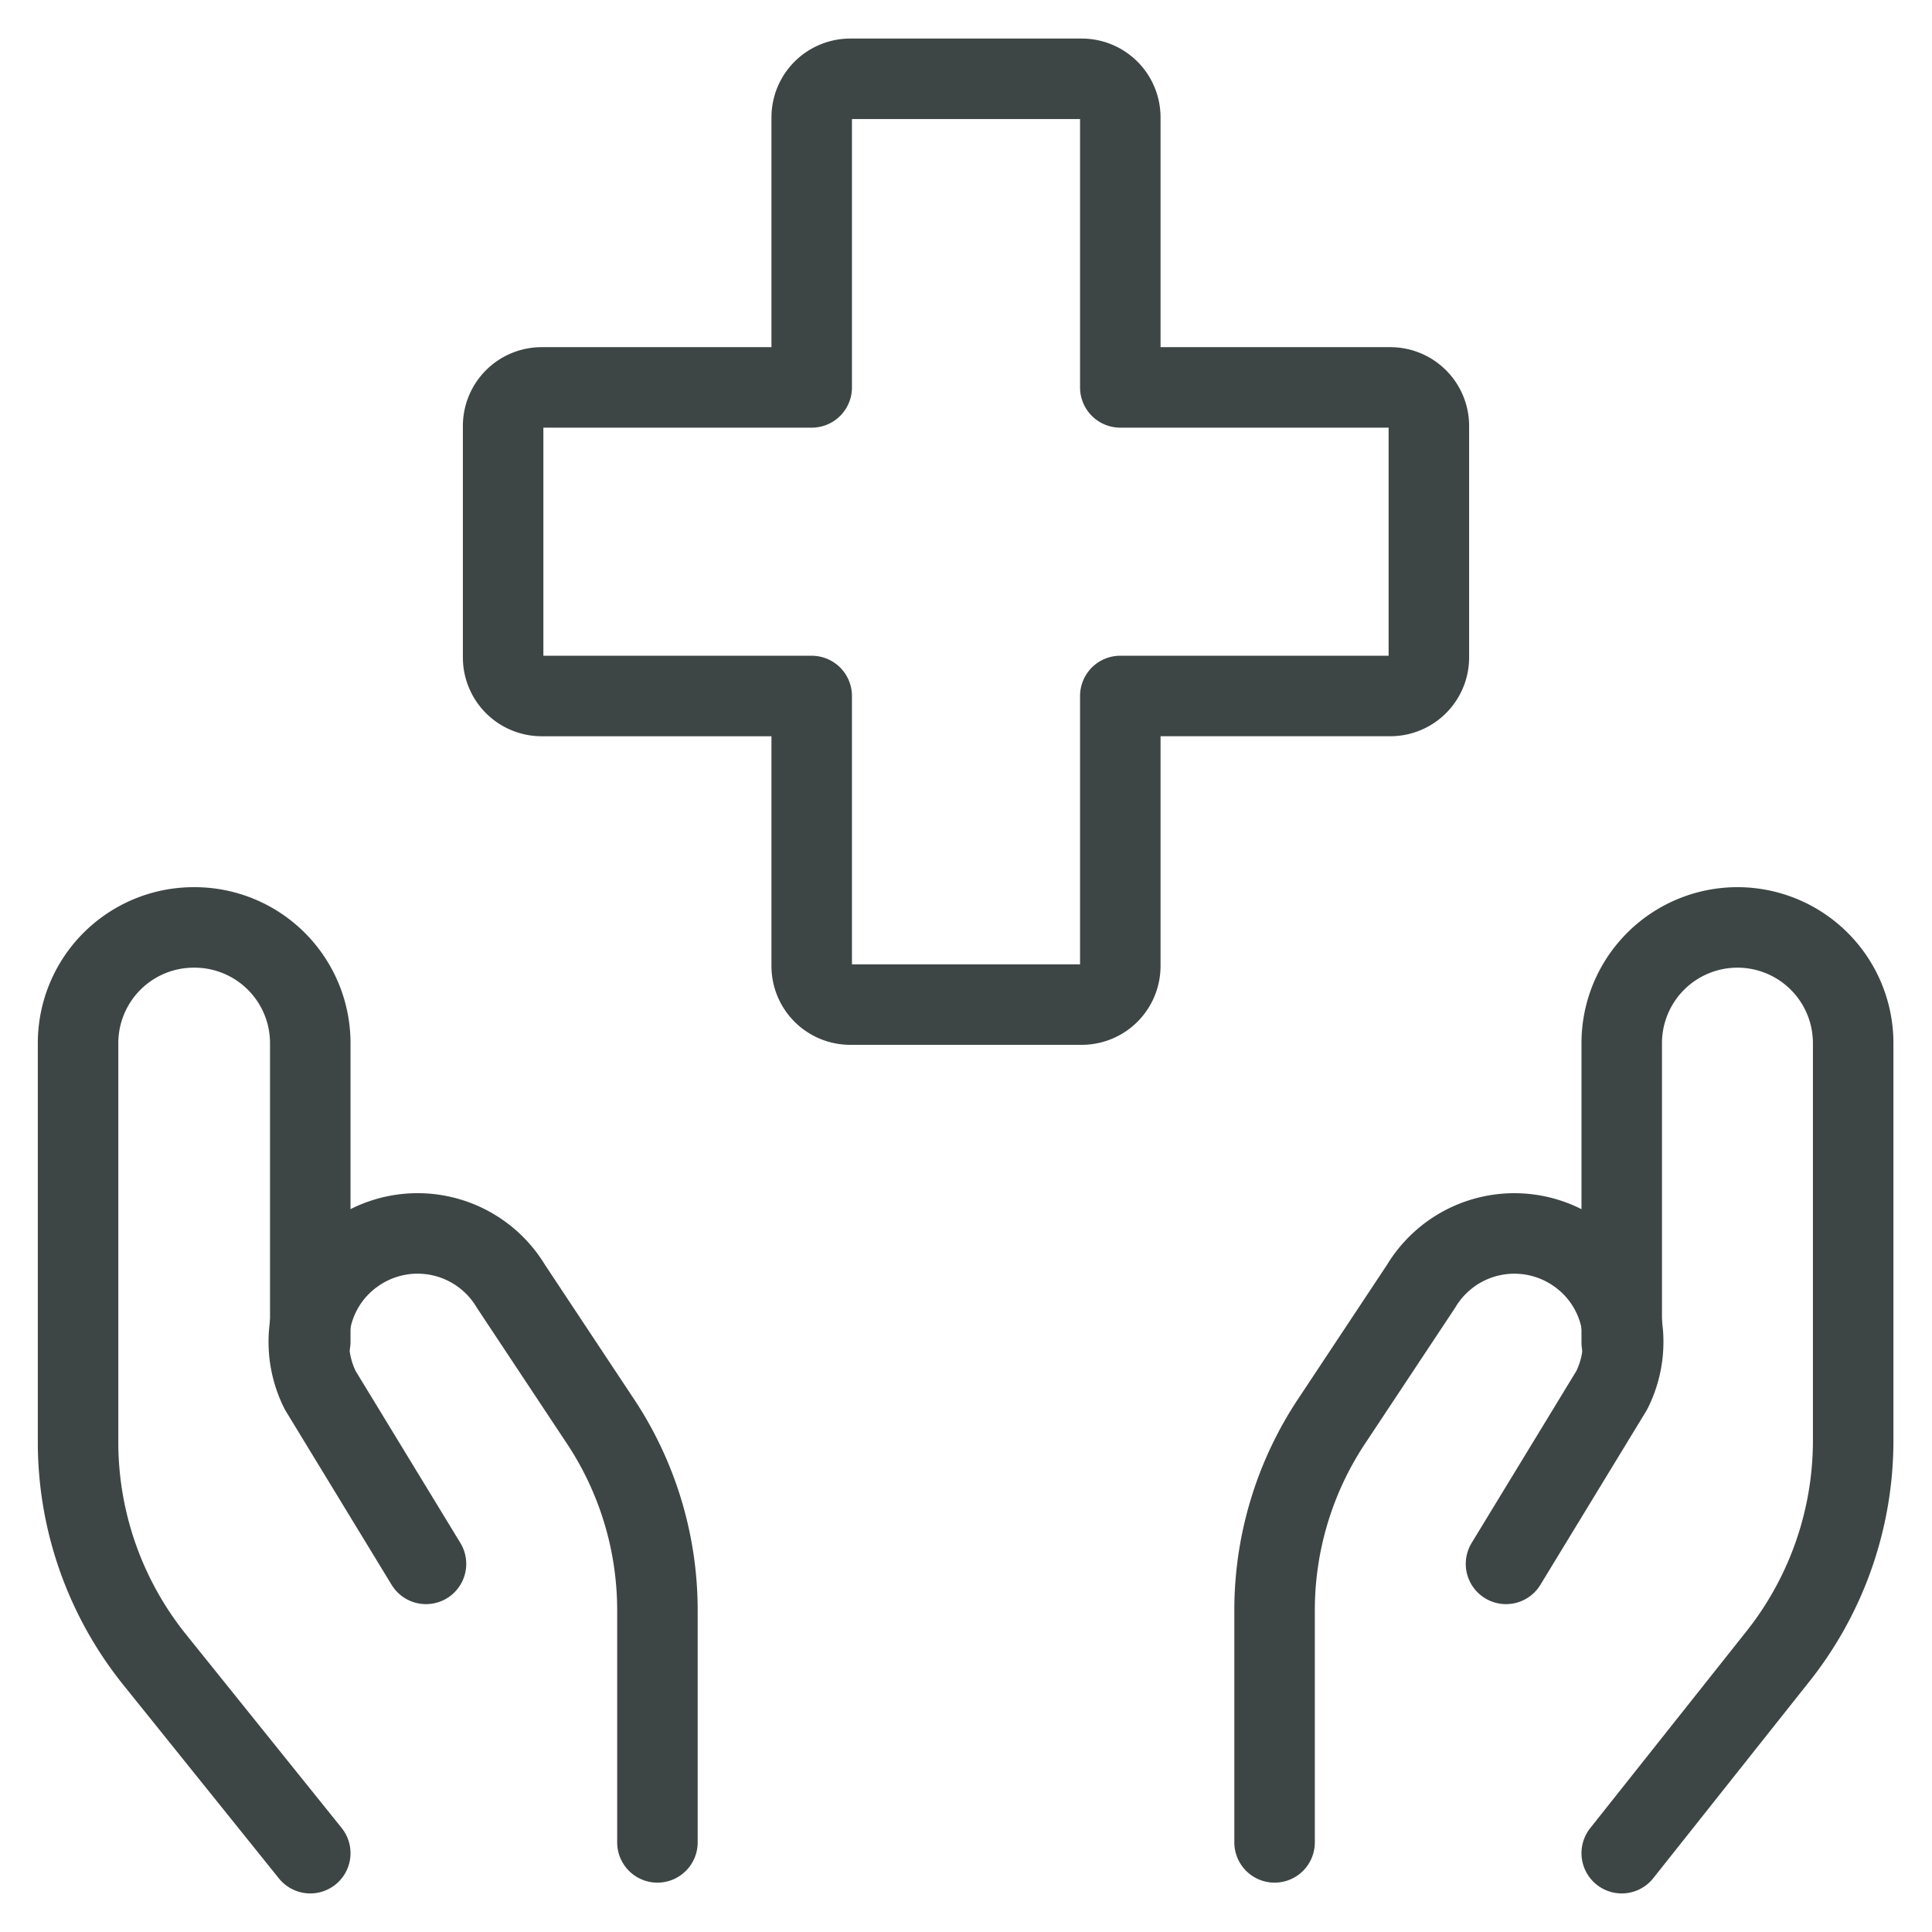
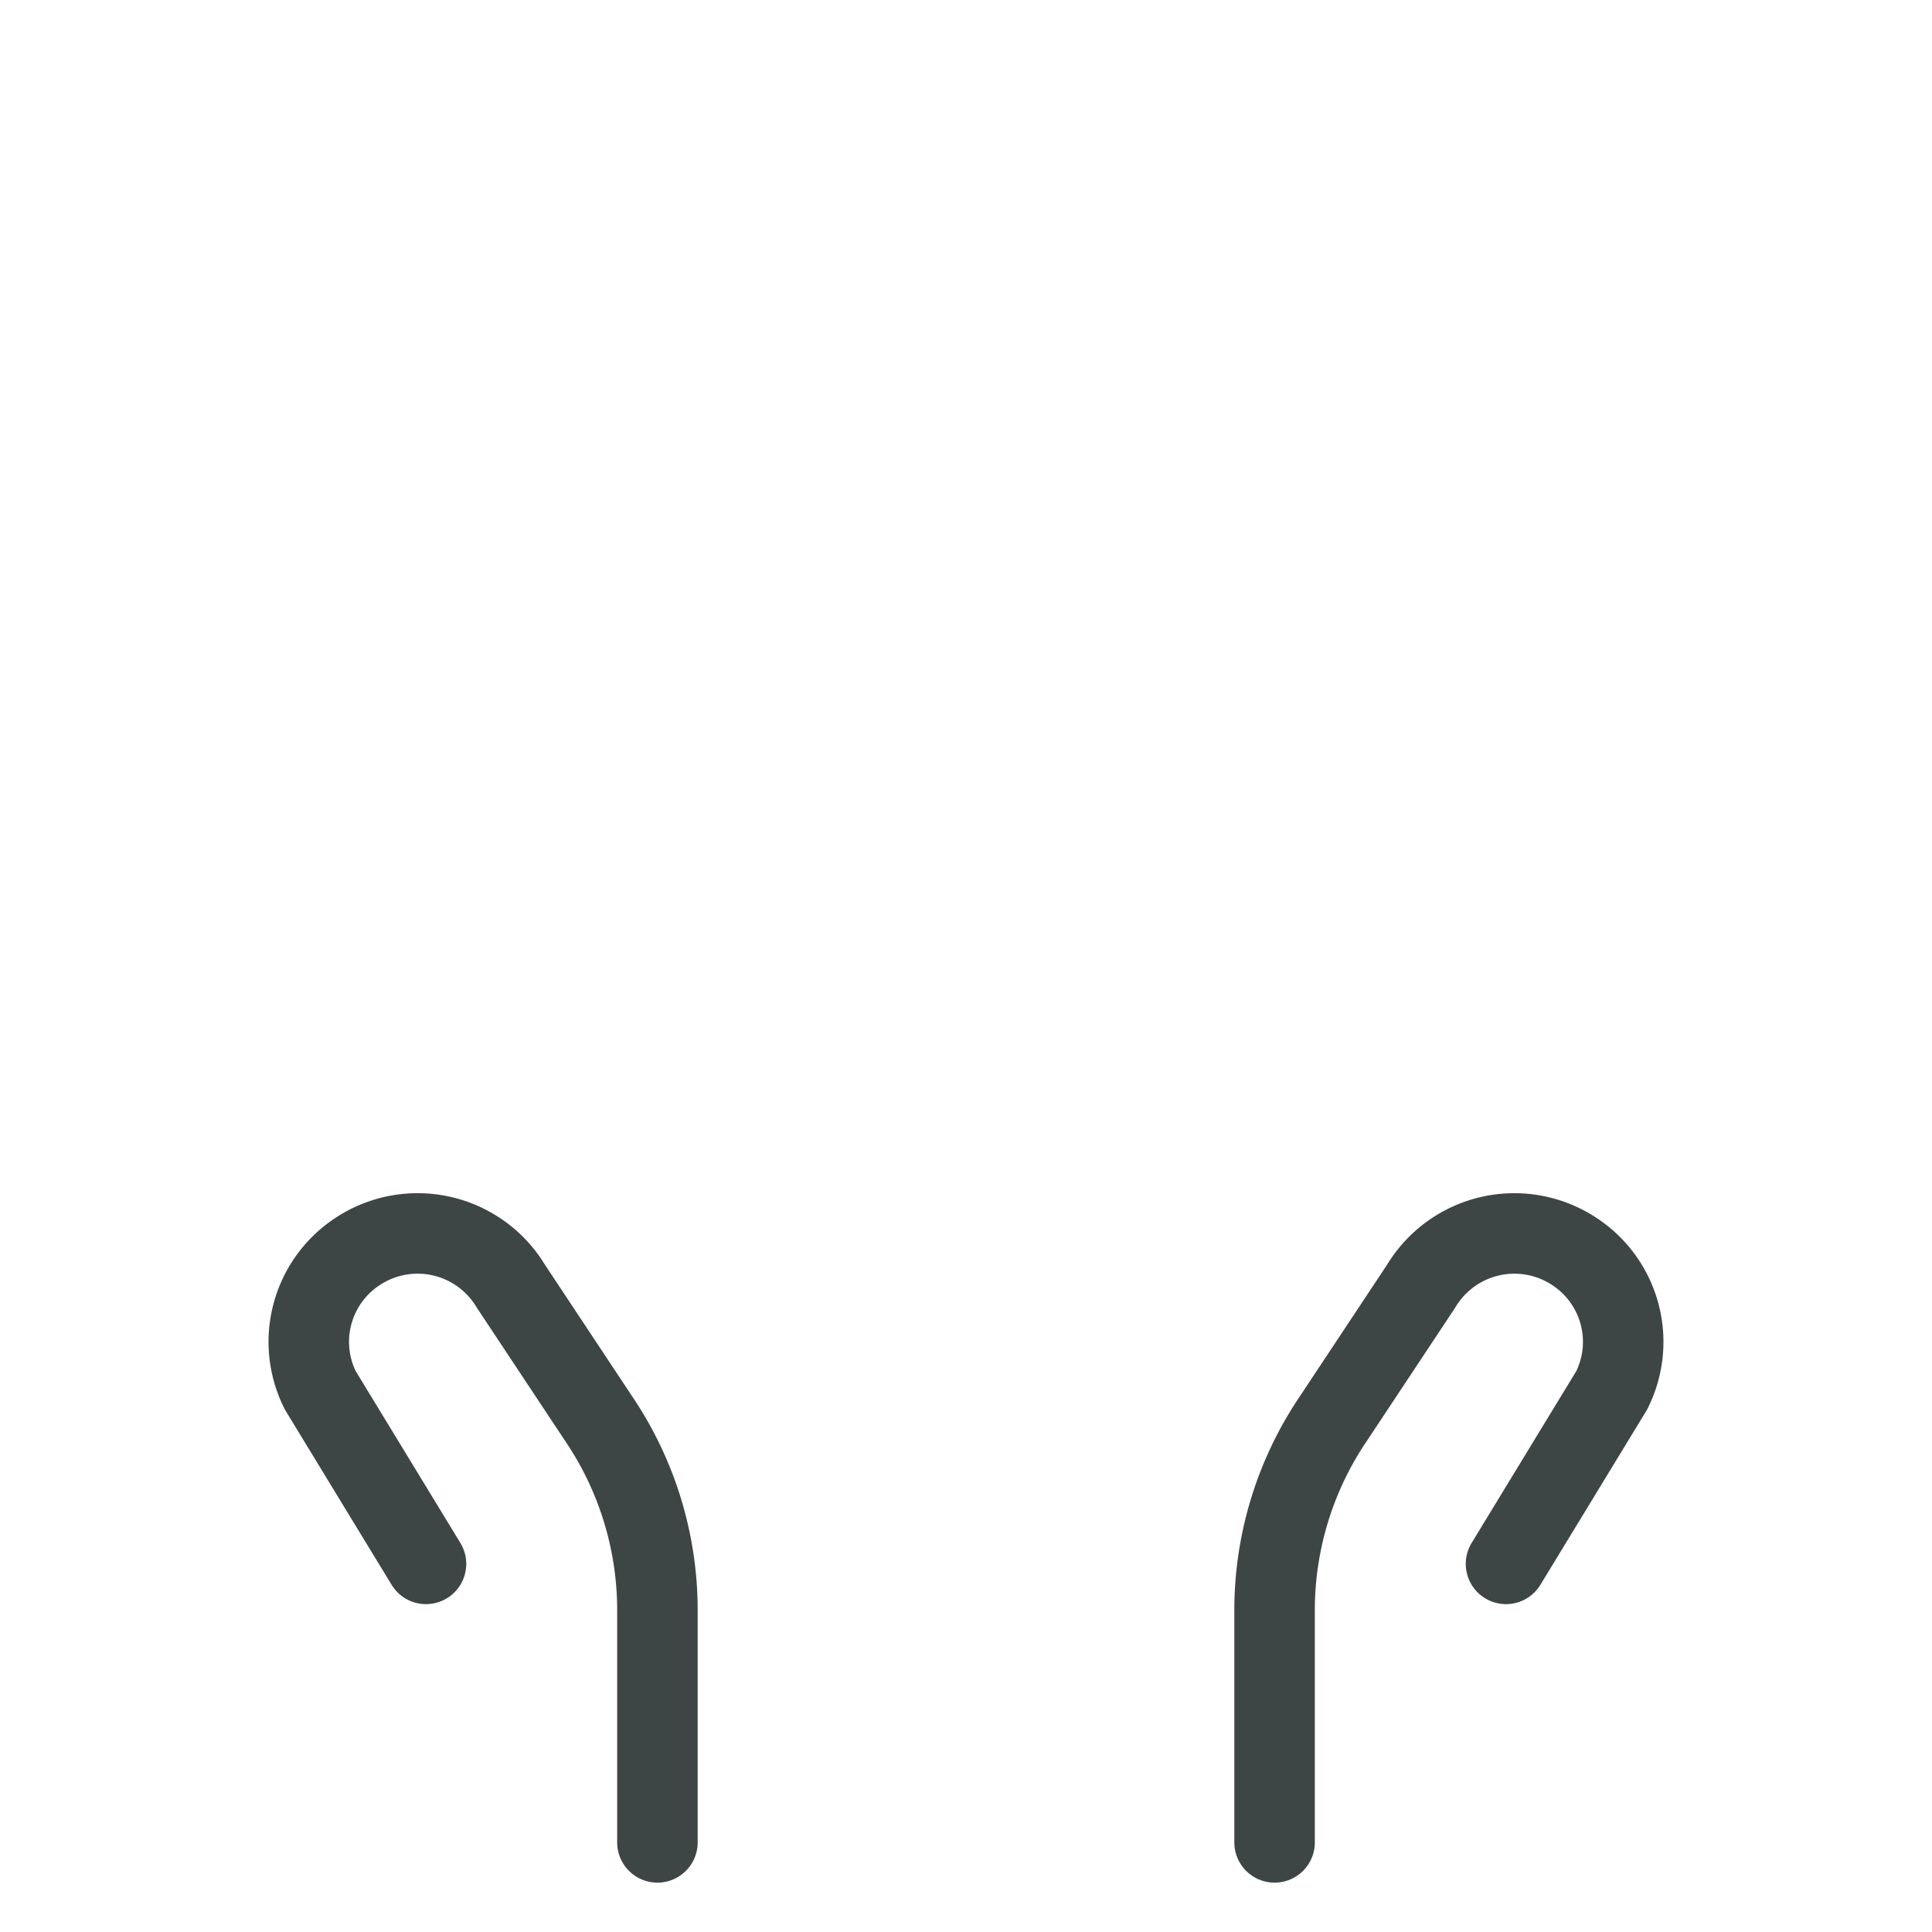
<svg xmlns="http://www.w3.org/2000/svg" viewBox="-2 -2 96 96" id="Insurance-Hands--Streamline-Streamline--3.0.svg" height="96" width="96">
  <desc>Insurance Hands Streamline Icon: https://streamlinehq.com</desc>
  <g>
-     <path d="M69 19.167a1.917 1.917 0 0 0 -1.917 -1.917H53.667V3.833a1.917 1.917 0 0 0 -1.917 -1.917h-11.5a1.917 1.917 0 0 0 -1.917 1.917v13.417H24.917A1.917 1.917 0 0 0 23 19.167v11.5a1.917 1.917 0 0 0 1.917 1.917H38.333V46a1.917 1.917 0 0 0 1.917 1.917h11.5a1.917 1.917 0 0 0 1.917 -1.917V32.583h13.417A1.917 1.917 0 0 0 69 30.667Z" fill="none" stroke="#3e4645" stroke-linecap="round" stroke-linejoin="round" stroke-width="4" />
    <g>
-       <path d="M13.417 90.083 5.712 80.5a17.25 17.25 0 0 1 -3.833 -10.772V49.833A5.75 5.75 0 0 1 7.667 44.083h0A5.75 5.75 0 0 1 13.417 49.833v14.835" fill="none" stroke="#3e4645" stroke-linecap="round" stroke-linejoin="round" stroke-width="4" />
      <path d="M30.667 89.547v-11.5a16.982 16.982 0 0 0 -2.913 -9.545L23.383 61.908a5.405 5.405 0 0 0 -7.667 -1.687h0a5.367 5.367 0 0 0 -1.802 6.862L19.167 75.708" fill="none" stroke="#3e4645" stroke-linecap="round" stroke-linejoin="round" stroke-width="4" />
-       <path d="m78.583 90.083 7.667 -9.66a17.25 17.25 0 0 0 3.833 -10.772V49.833a5.75 5.75 0 0 0 -5.75 -5.75h0a5.75 5.75 0 0 0 -5.75 5.75v14.873" fill="none" stroke="#3e4645" stroke-linecap="round" stroke-linejoin="round" stroke-width="4" />
      <path d="M61.333 89.547v-11.5a16.982 16.982 0 0 1 2.913 -9.545l4.37 -6.593a5.405 5.405 0 0 1 7.667 -1.687h0a5.367 5.367 0 0 1 1.802 6.862L72.833 75.708" fill="none" stroke="#3e4645" stroke-linecap="round" stroke-linejoin="round" stroke-width="4" />
    </g>
  </g>
</svg>